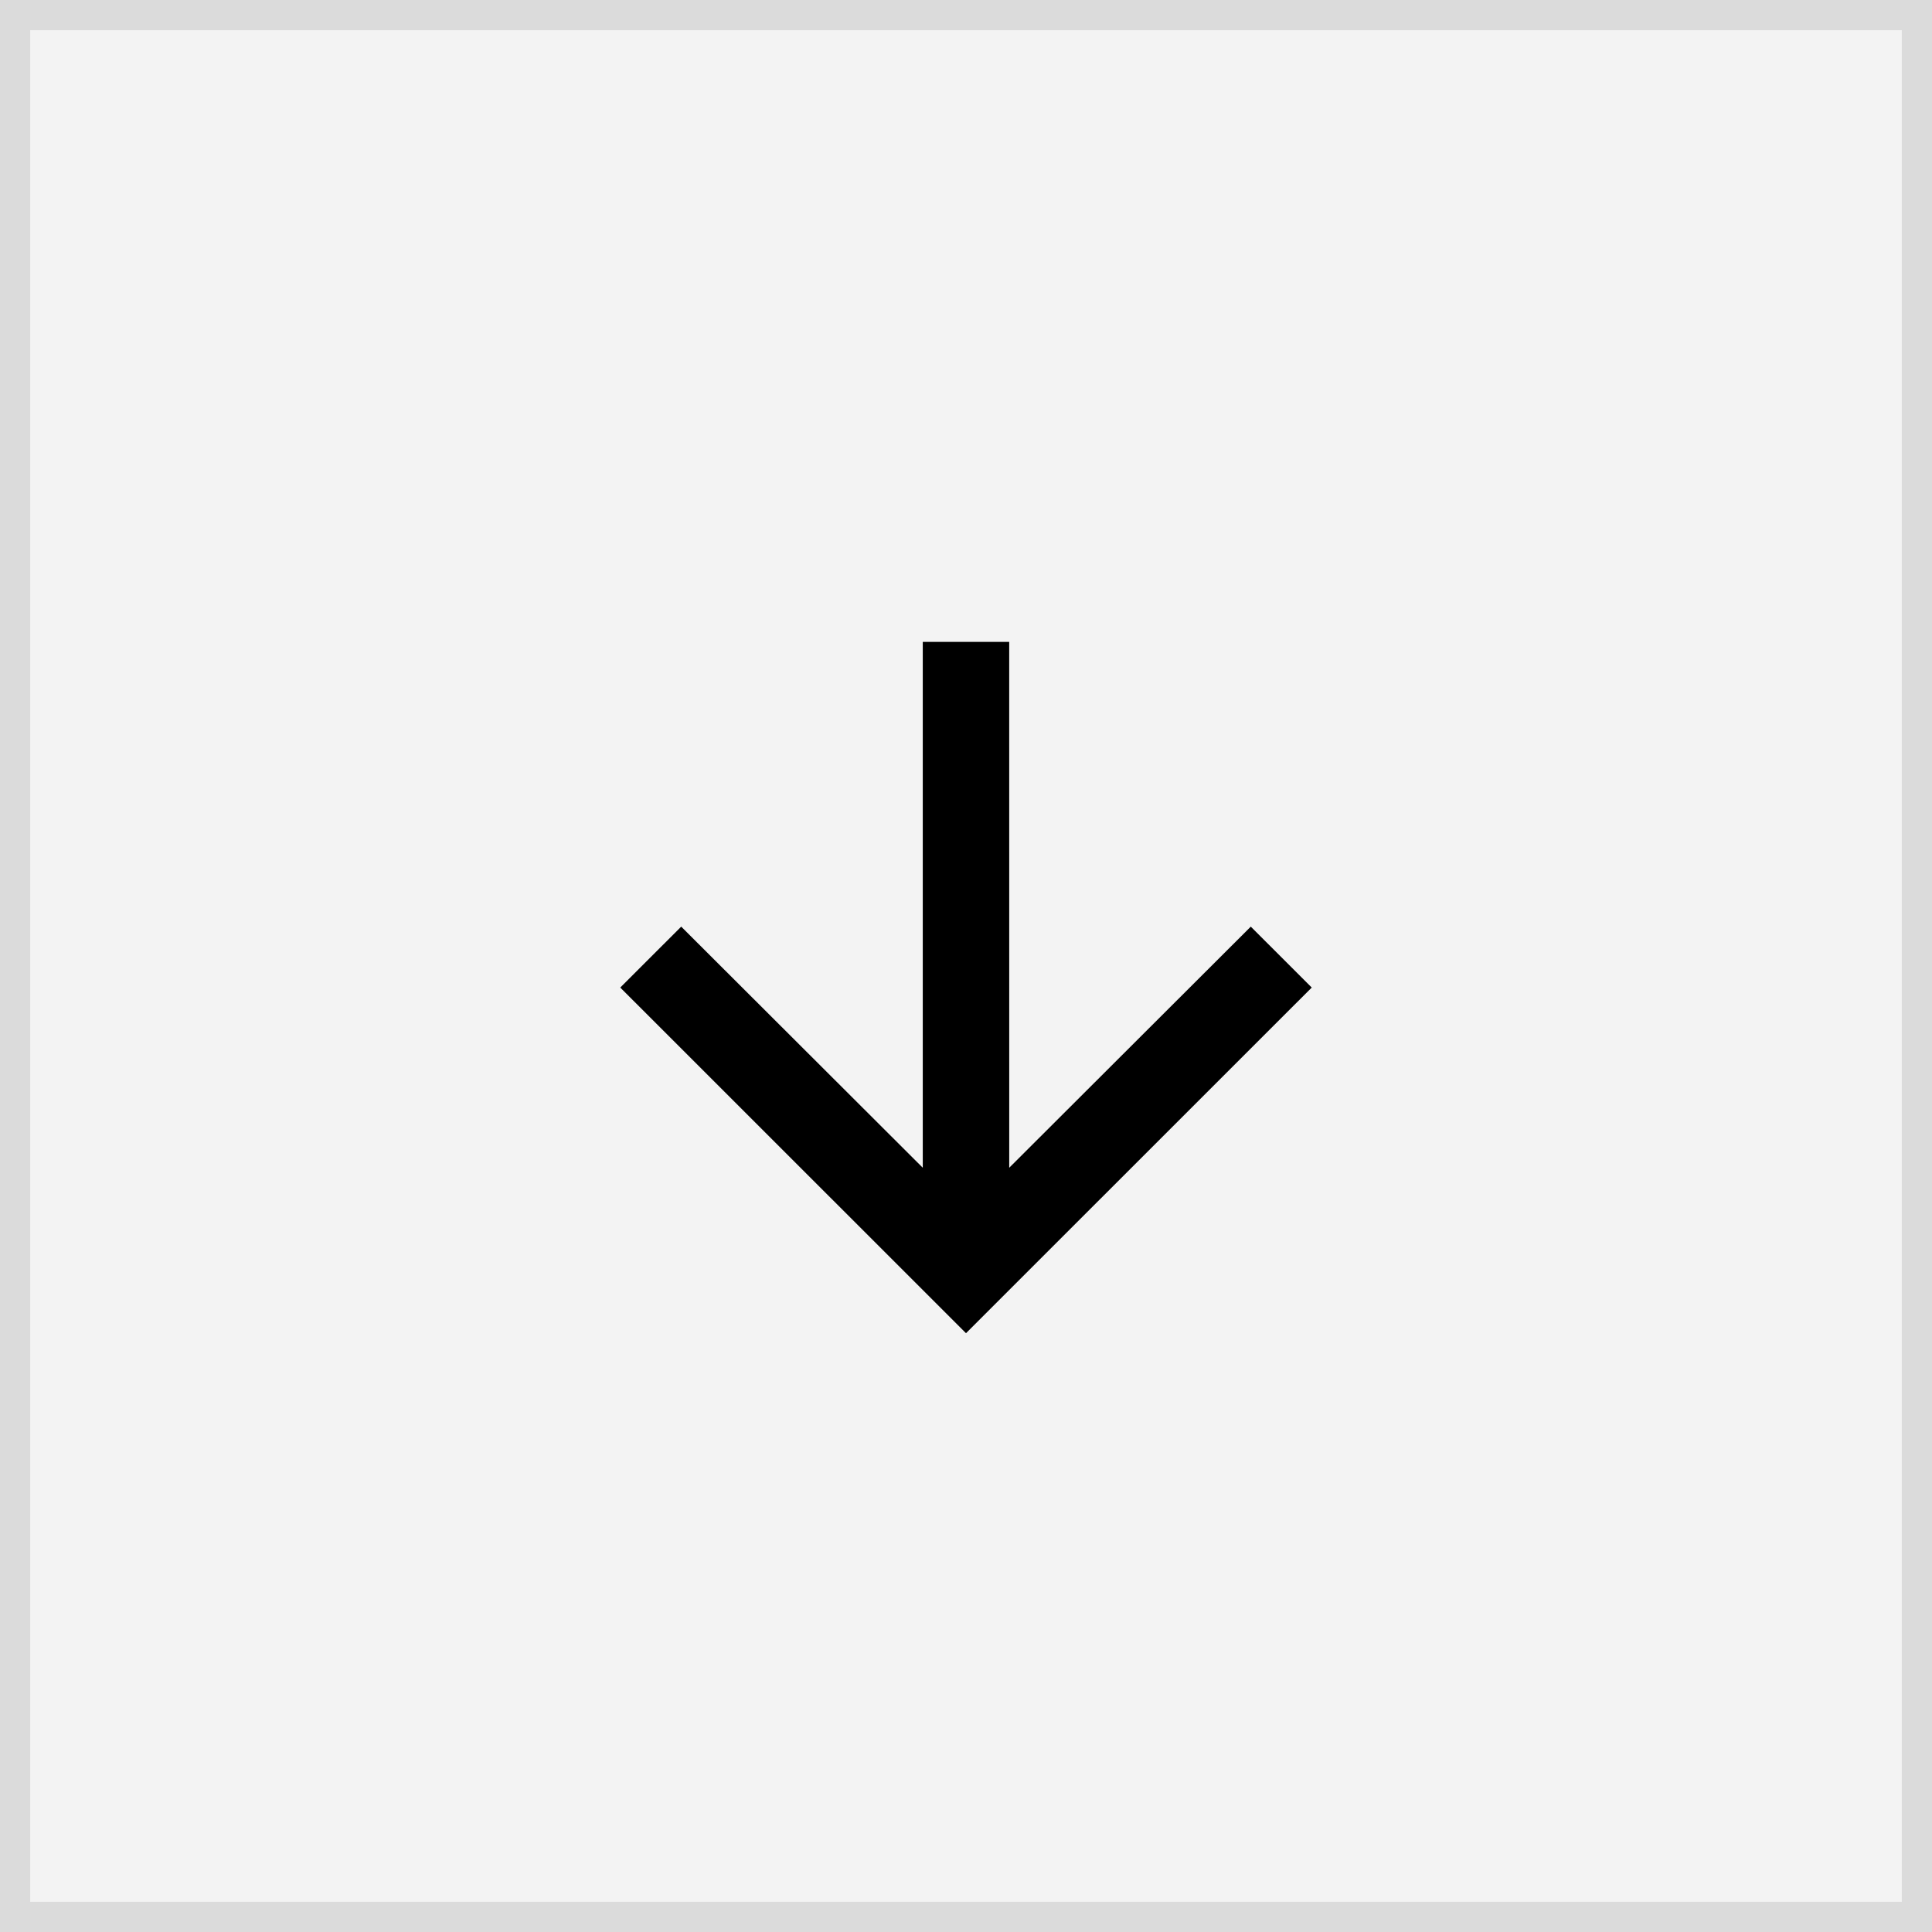
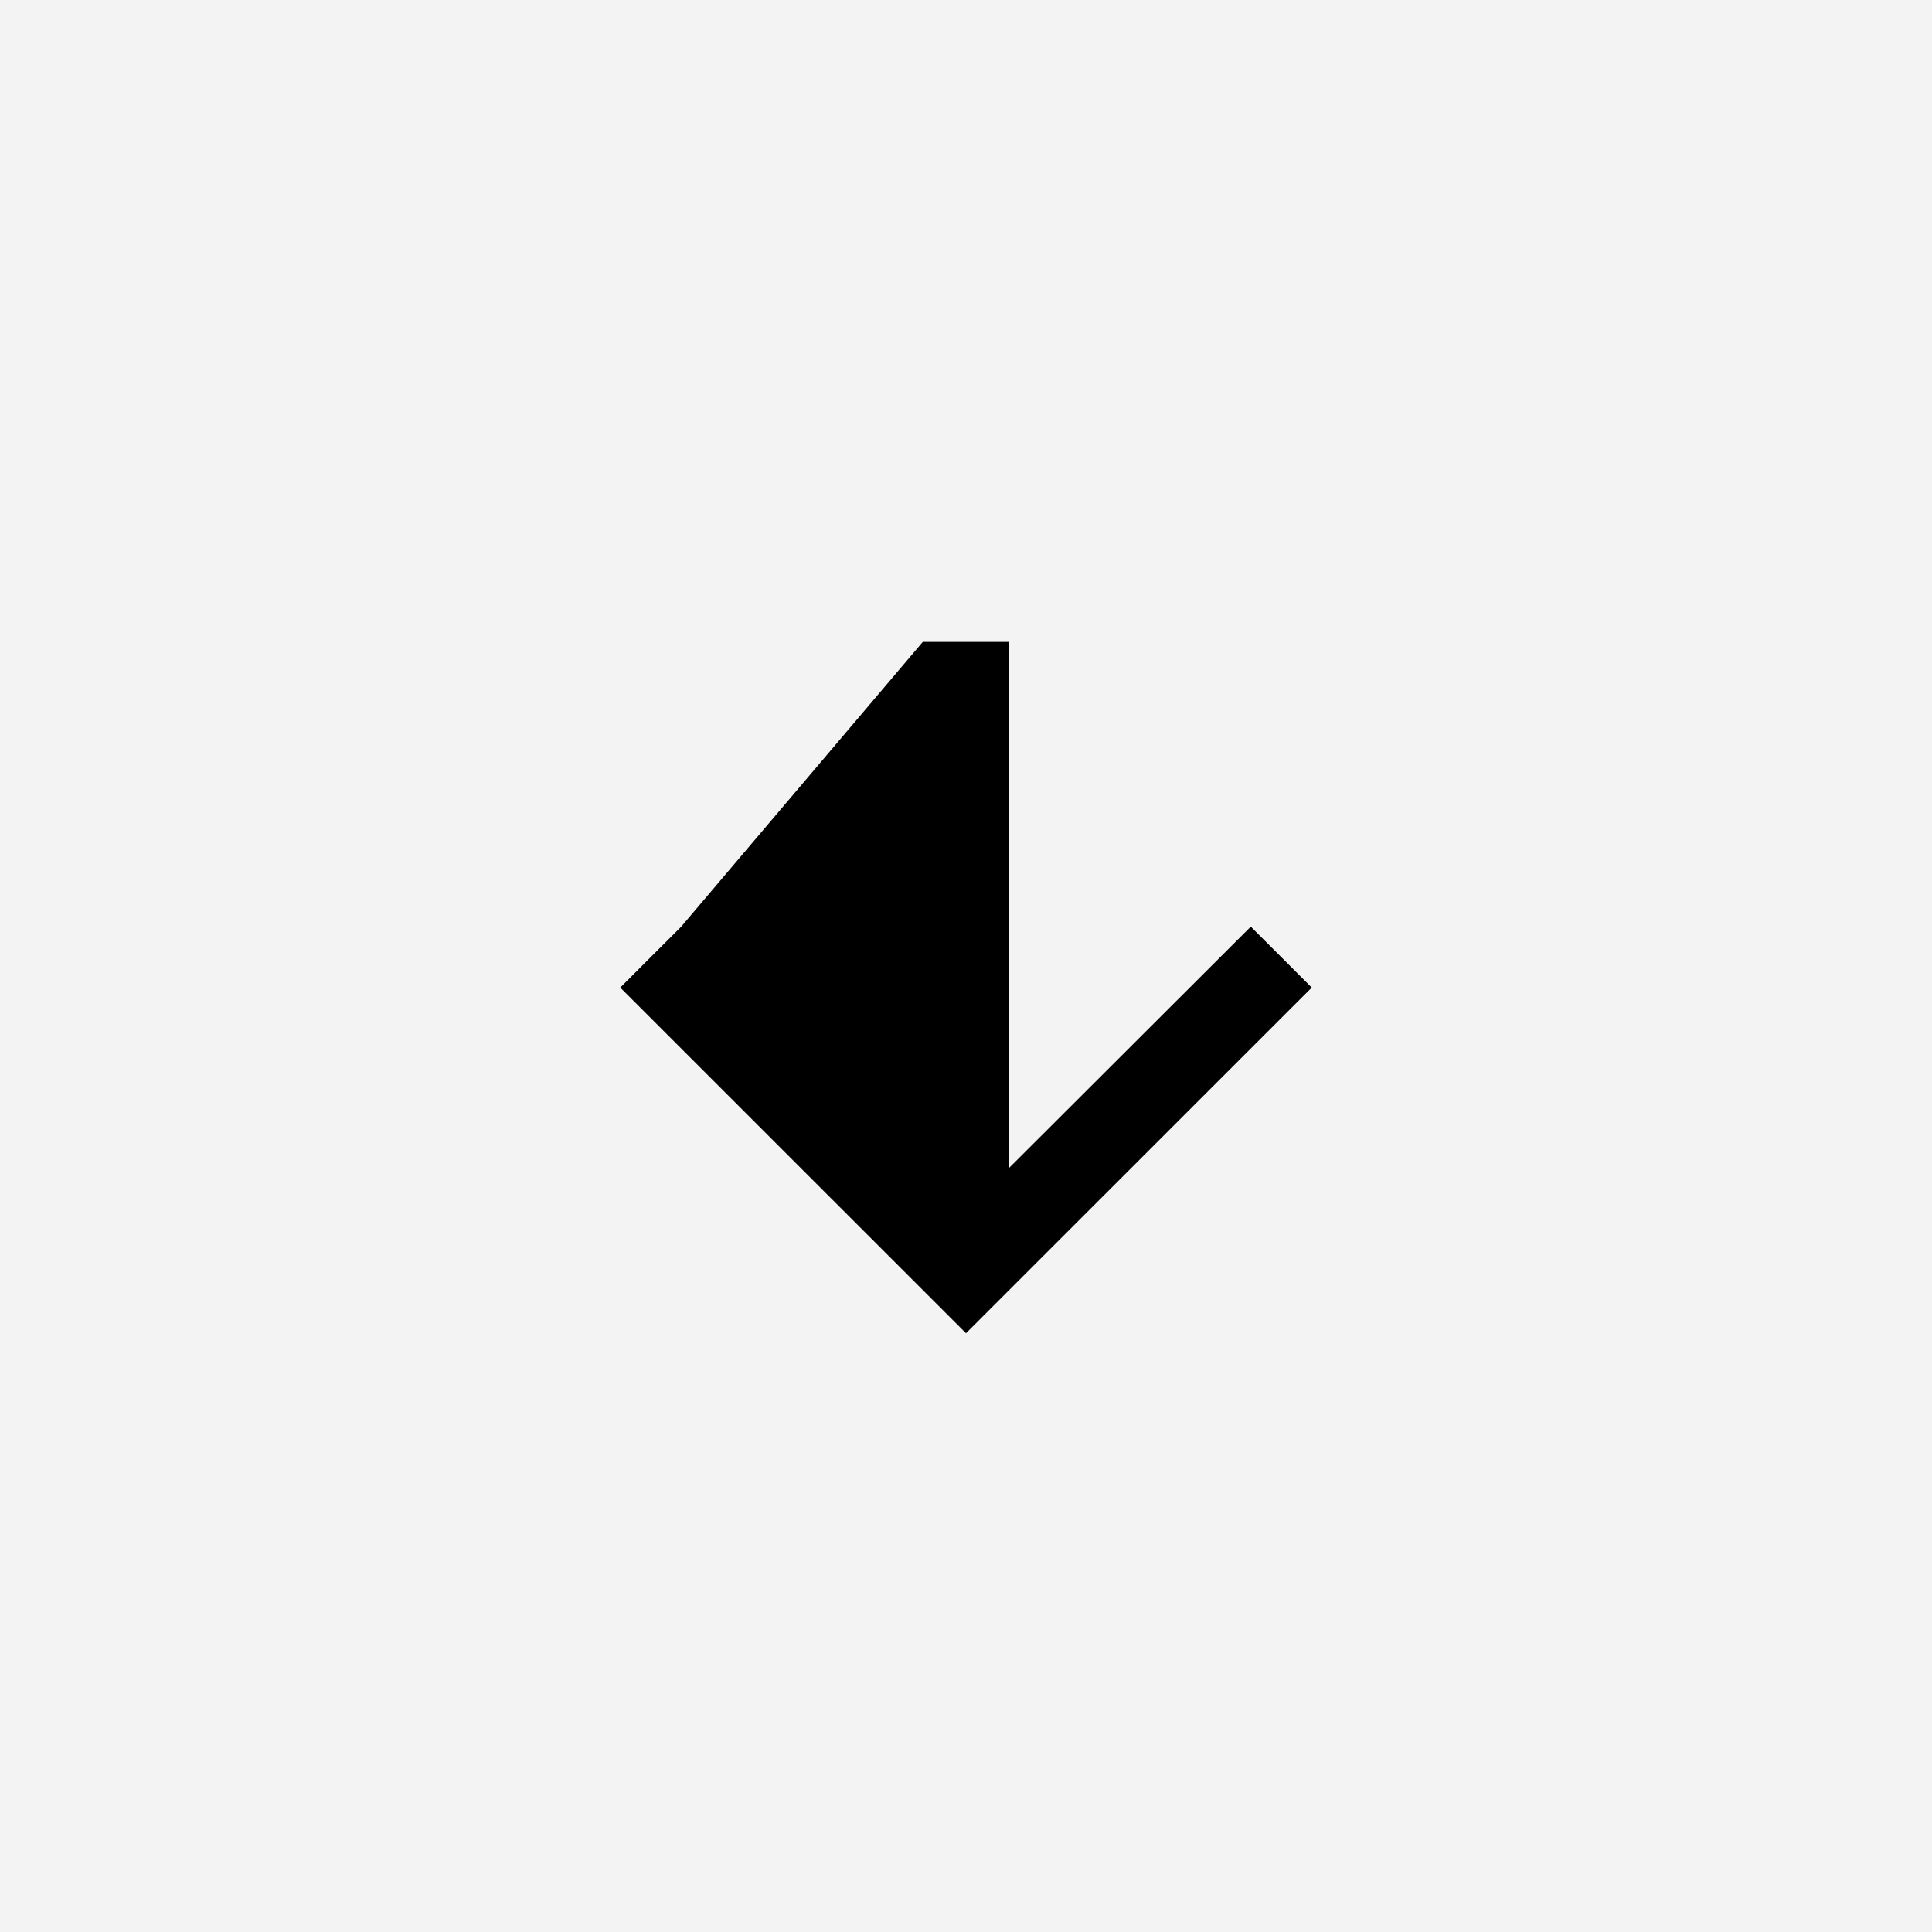
<svg xmlns="http://www.w3.org/2000/svg" width="64" height="64" viewBox="0 0 64 64" fill="none">
  <rect x="64" width="64" height="64" transform="rotate(90 64 0)" fill="black" fill-opacity="0.05" style="fill:black;fill-opacity:0.05;" />
-   <rect x="63.5" y="0.5" width="63" height="63" transform="rotate(90 63.5 0.5)" stroke="black" stroke-opacity="0.1" style="stroke:black;stroke-opacity:0.1;" />
-   <path d="M43.453 32.714L41.434 30.696L33.432 38.683L33.431 21.264L30.568 21.264L30.568 38.683L22.566 30.696L20.547 32.714L32 44.164L43.453 32.714Z" fill="black" style="fill:black;fill-opacity:1;" />
+   <path d="M43.453 32.714L41.434 30.696L33.432 38.683L33.431 21.264L30.568 21.264L22.566 30.696L20.547 32.714L32 44.164L43.453 32.714Z" fill="black" style="fill:black;fill-opacity:1;" />
</svg>